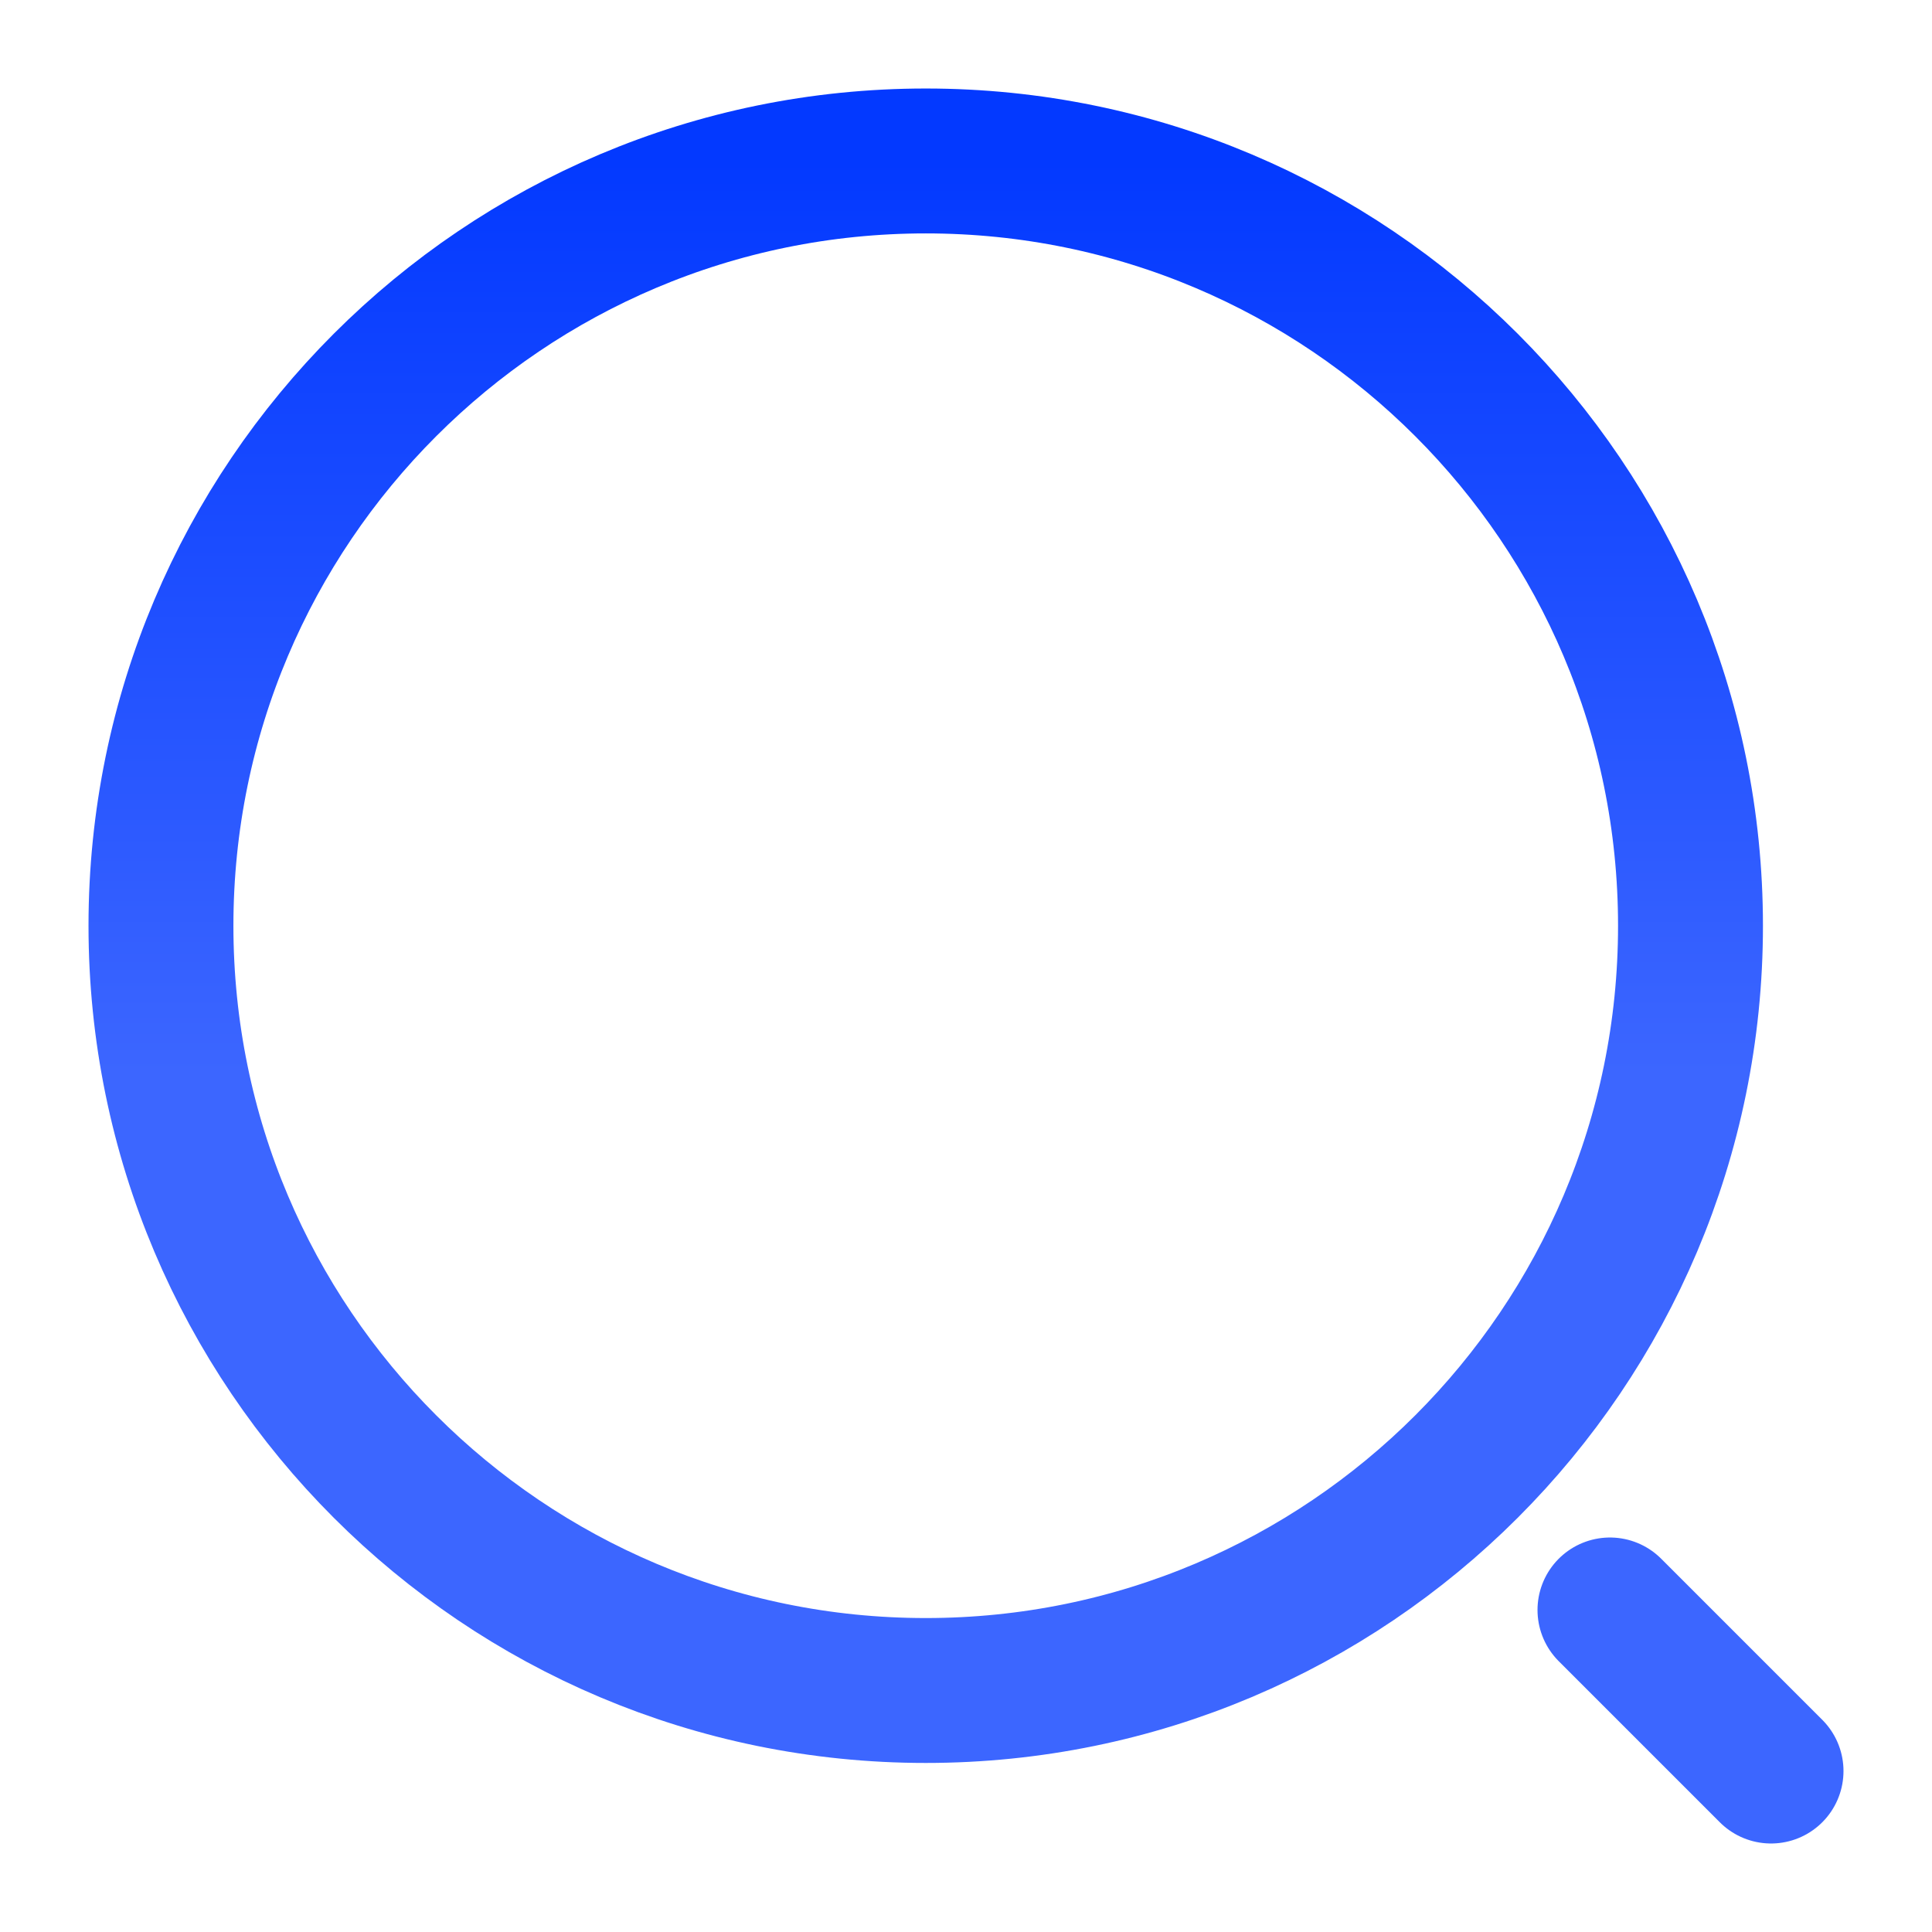
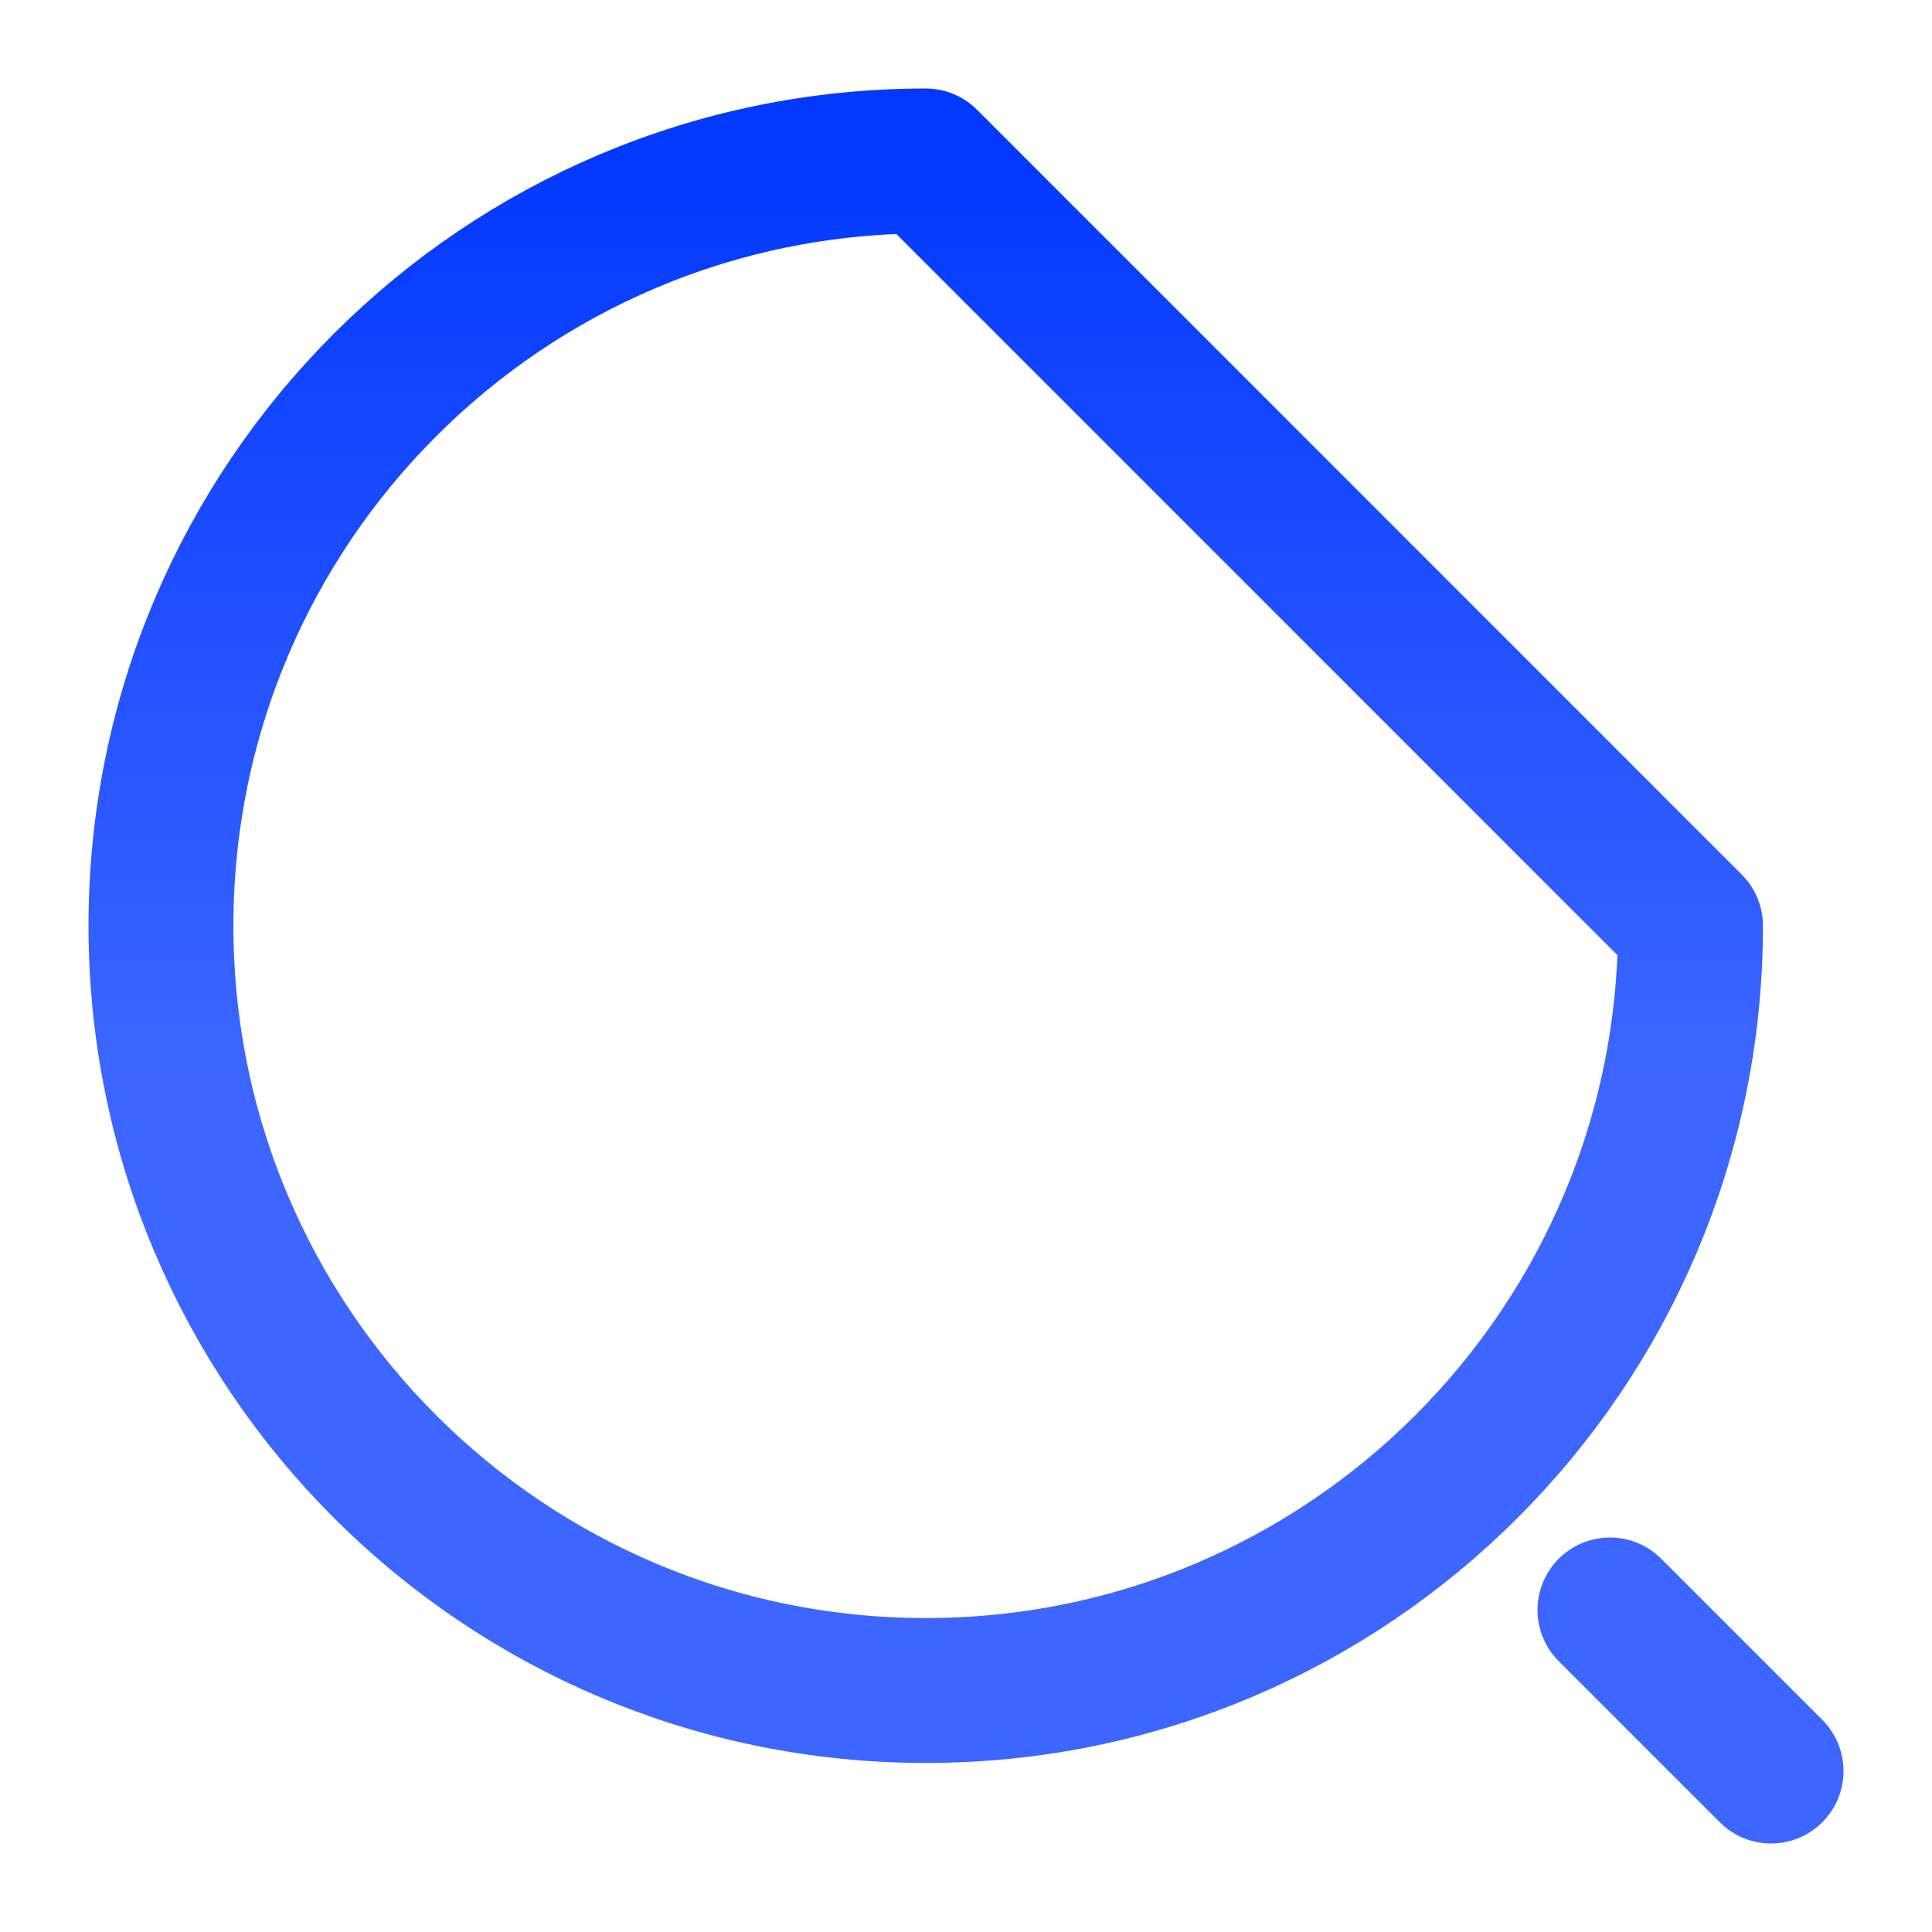
<svg xmlns="http://www.w3.org/2000/svg" width="16" height="16" viewBox="0 0 16 16" fill="none">
-   <path d="M14.667 14.667L13.333 13.333M14 7.667C14 11.165 11.164 14 7.667 14C4.169 14 1.333 11.165 1.333 7.667C1.333 4.169 4.169 1.333 7.667 1.333C11.164 1.333 14 4.169 14 7.667Z" stroke="url(#paint0_linear_35_2646)" stroke-width="1.2" stroke-linecap="round" stroke-linejoin="round" />
+   <path d="M14.667 14.667L13.333 13.333M14 7.667C14 11.165 11.164 14 7.667 14C4.169 14 1.333 11.165 1.333 7.667C1.333 4.169 4.169 1.333 7.667 1.333Z" stroke="url(#paint0_linear_35_2646)" stroke-width="1.2" stroke-linecap="round" stroke-linejoin="round" />
  <defs>
    <linearGradient id="paint0_linear_35_2646" x1="8" y1="1.333" x2="8" y2="14.667" gradientUnits="userSpaceOnUse">
      <stop stop-color="#0339FF" />
      <stop offset="0.567" stop-color="#3C66FF" />
    </linearGradient>
  </defs>
</svg>